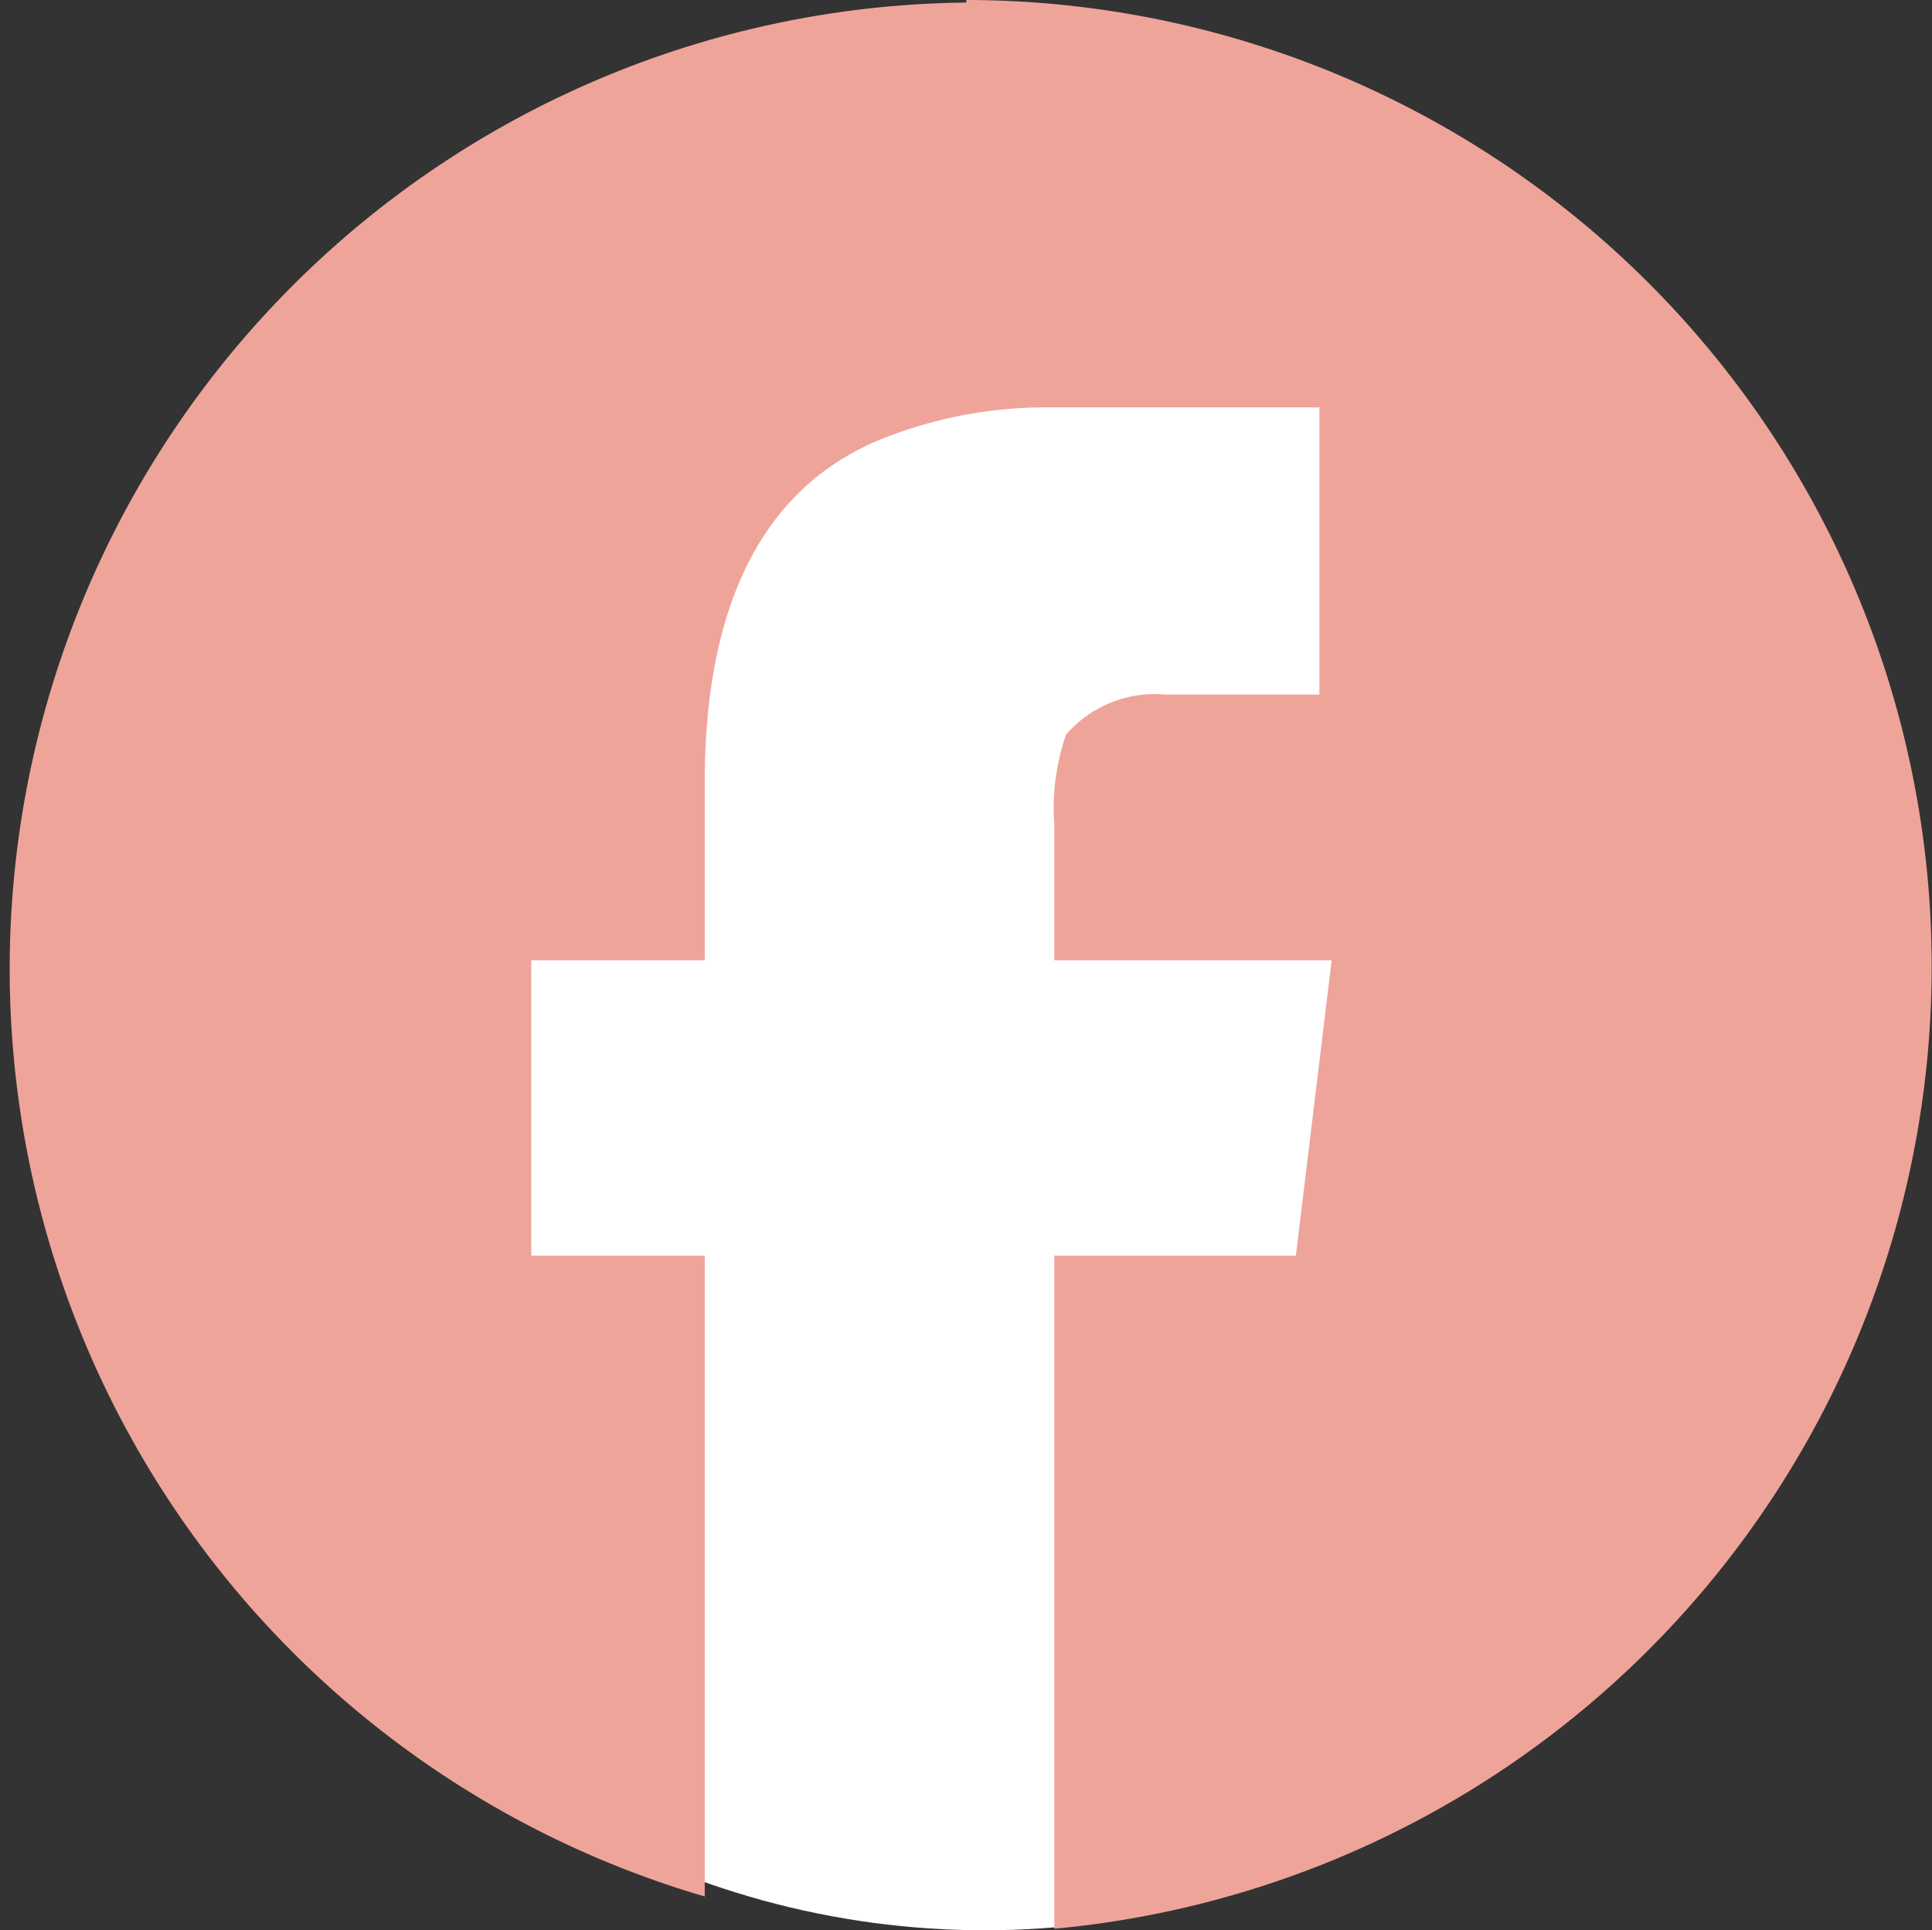
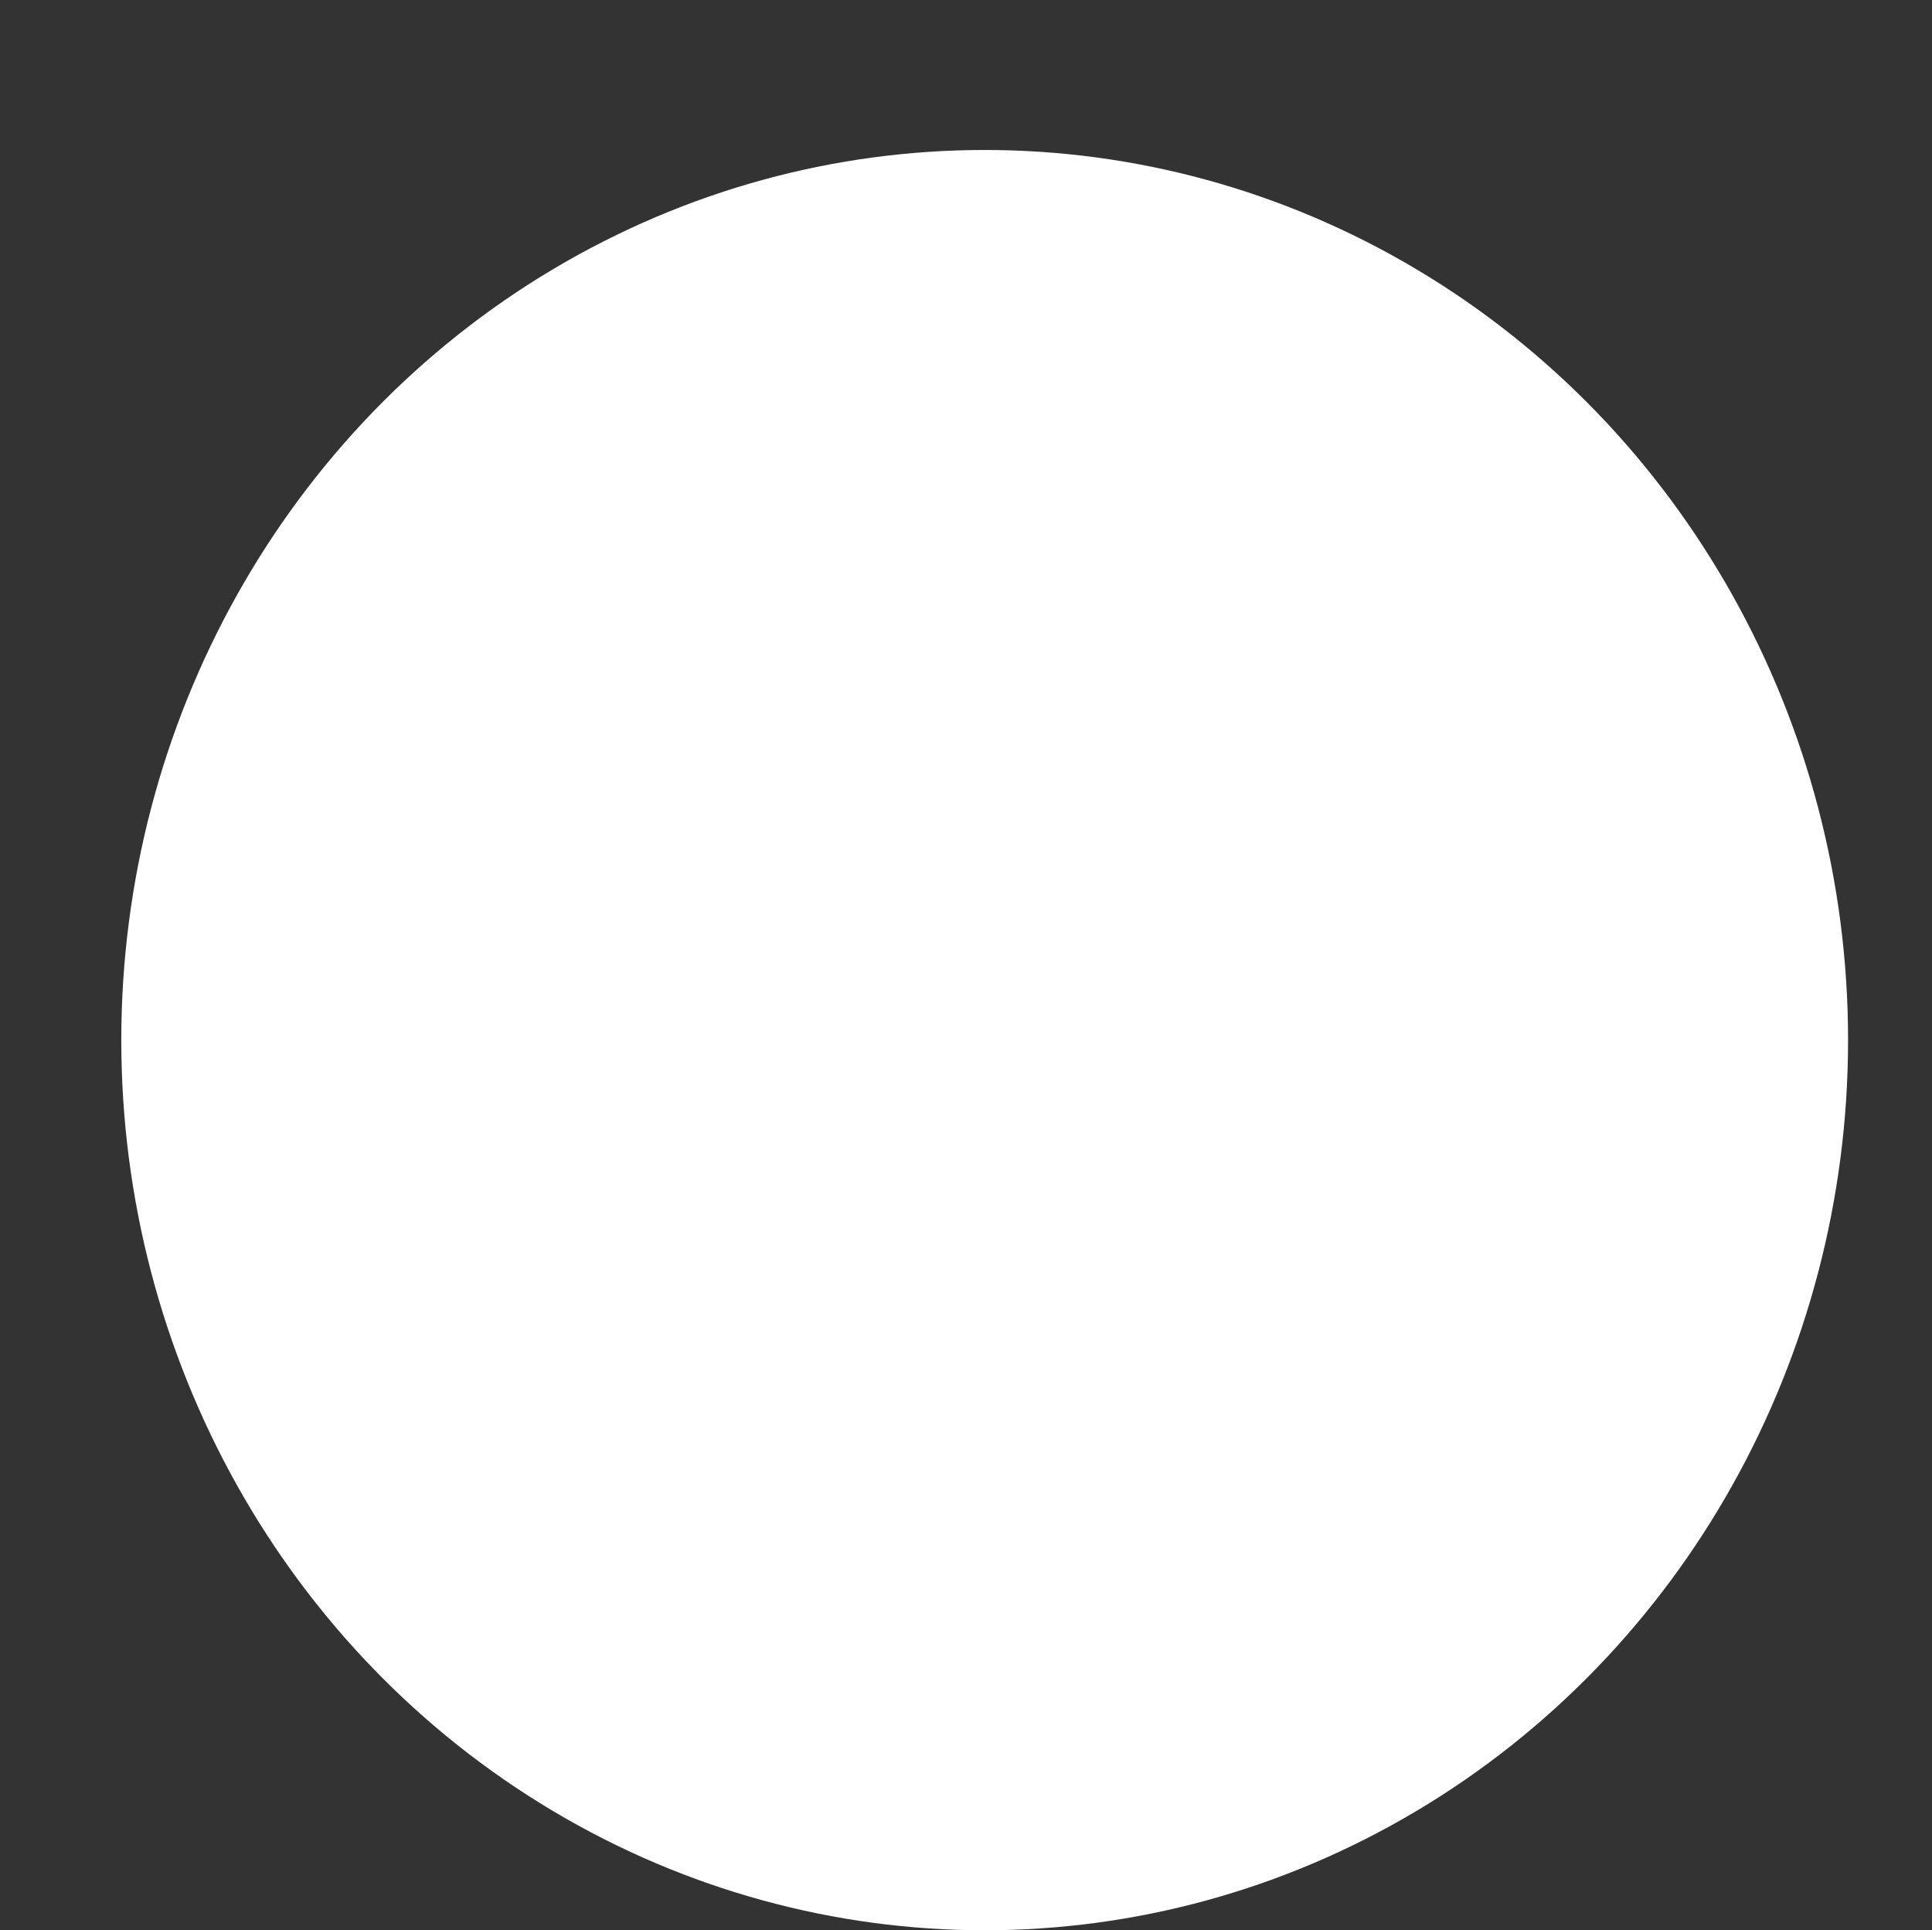
<svg xmlns="http://www.w3.org/2000/svg" viewBox="0 0 37.75 37.71">
  <rect x="0" y="0" width="37.75" height="37.71" fill="#333333" stroke="none" />
  <defs>
    <style>.cls-1{fill:#fff;}.cls-2{fill:#efa49a;}</style>
  </defs>
  <title>facebook</title>
  <g id="Layer_2" data-name="Layer 2">
    <ellipse class="cls-1" cx="19.24" cy="20.32" rx="16.87" ry="17.39" />
  </g>
  <g id="Layer_1" data-name="Layer 1">
-     <path class="cls-2" d="M20.34.78a18.88,18.88,0,0,1,1.72,37.68V25.31h4.72l.7-5.77H22.06V16.89a4.42,4.42,0,0,1,.23-1.76,2.3,2.3,0,0,1,1.95-.78h3V8.74H22.06a8.64,8.64,0,0,0-3.28.58c-2.34.9-3.55,3.16-3.55,6.75v3.47H11.84v5.77h3.39V37.83a18.88,18.88,0,0,1,5.11-37Z" transform="translate(-1.46 -0.78)" />
-   </g>
+     </g>
</svg>